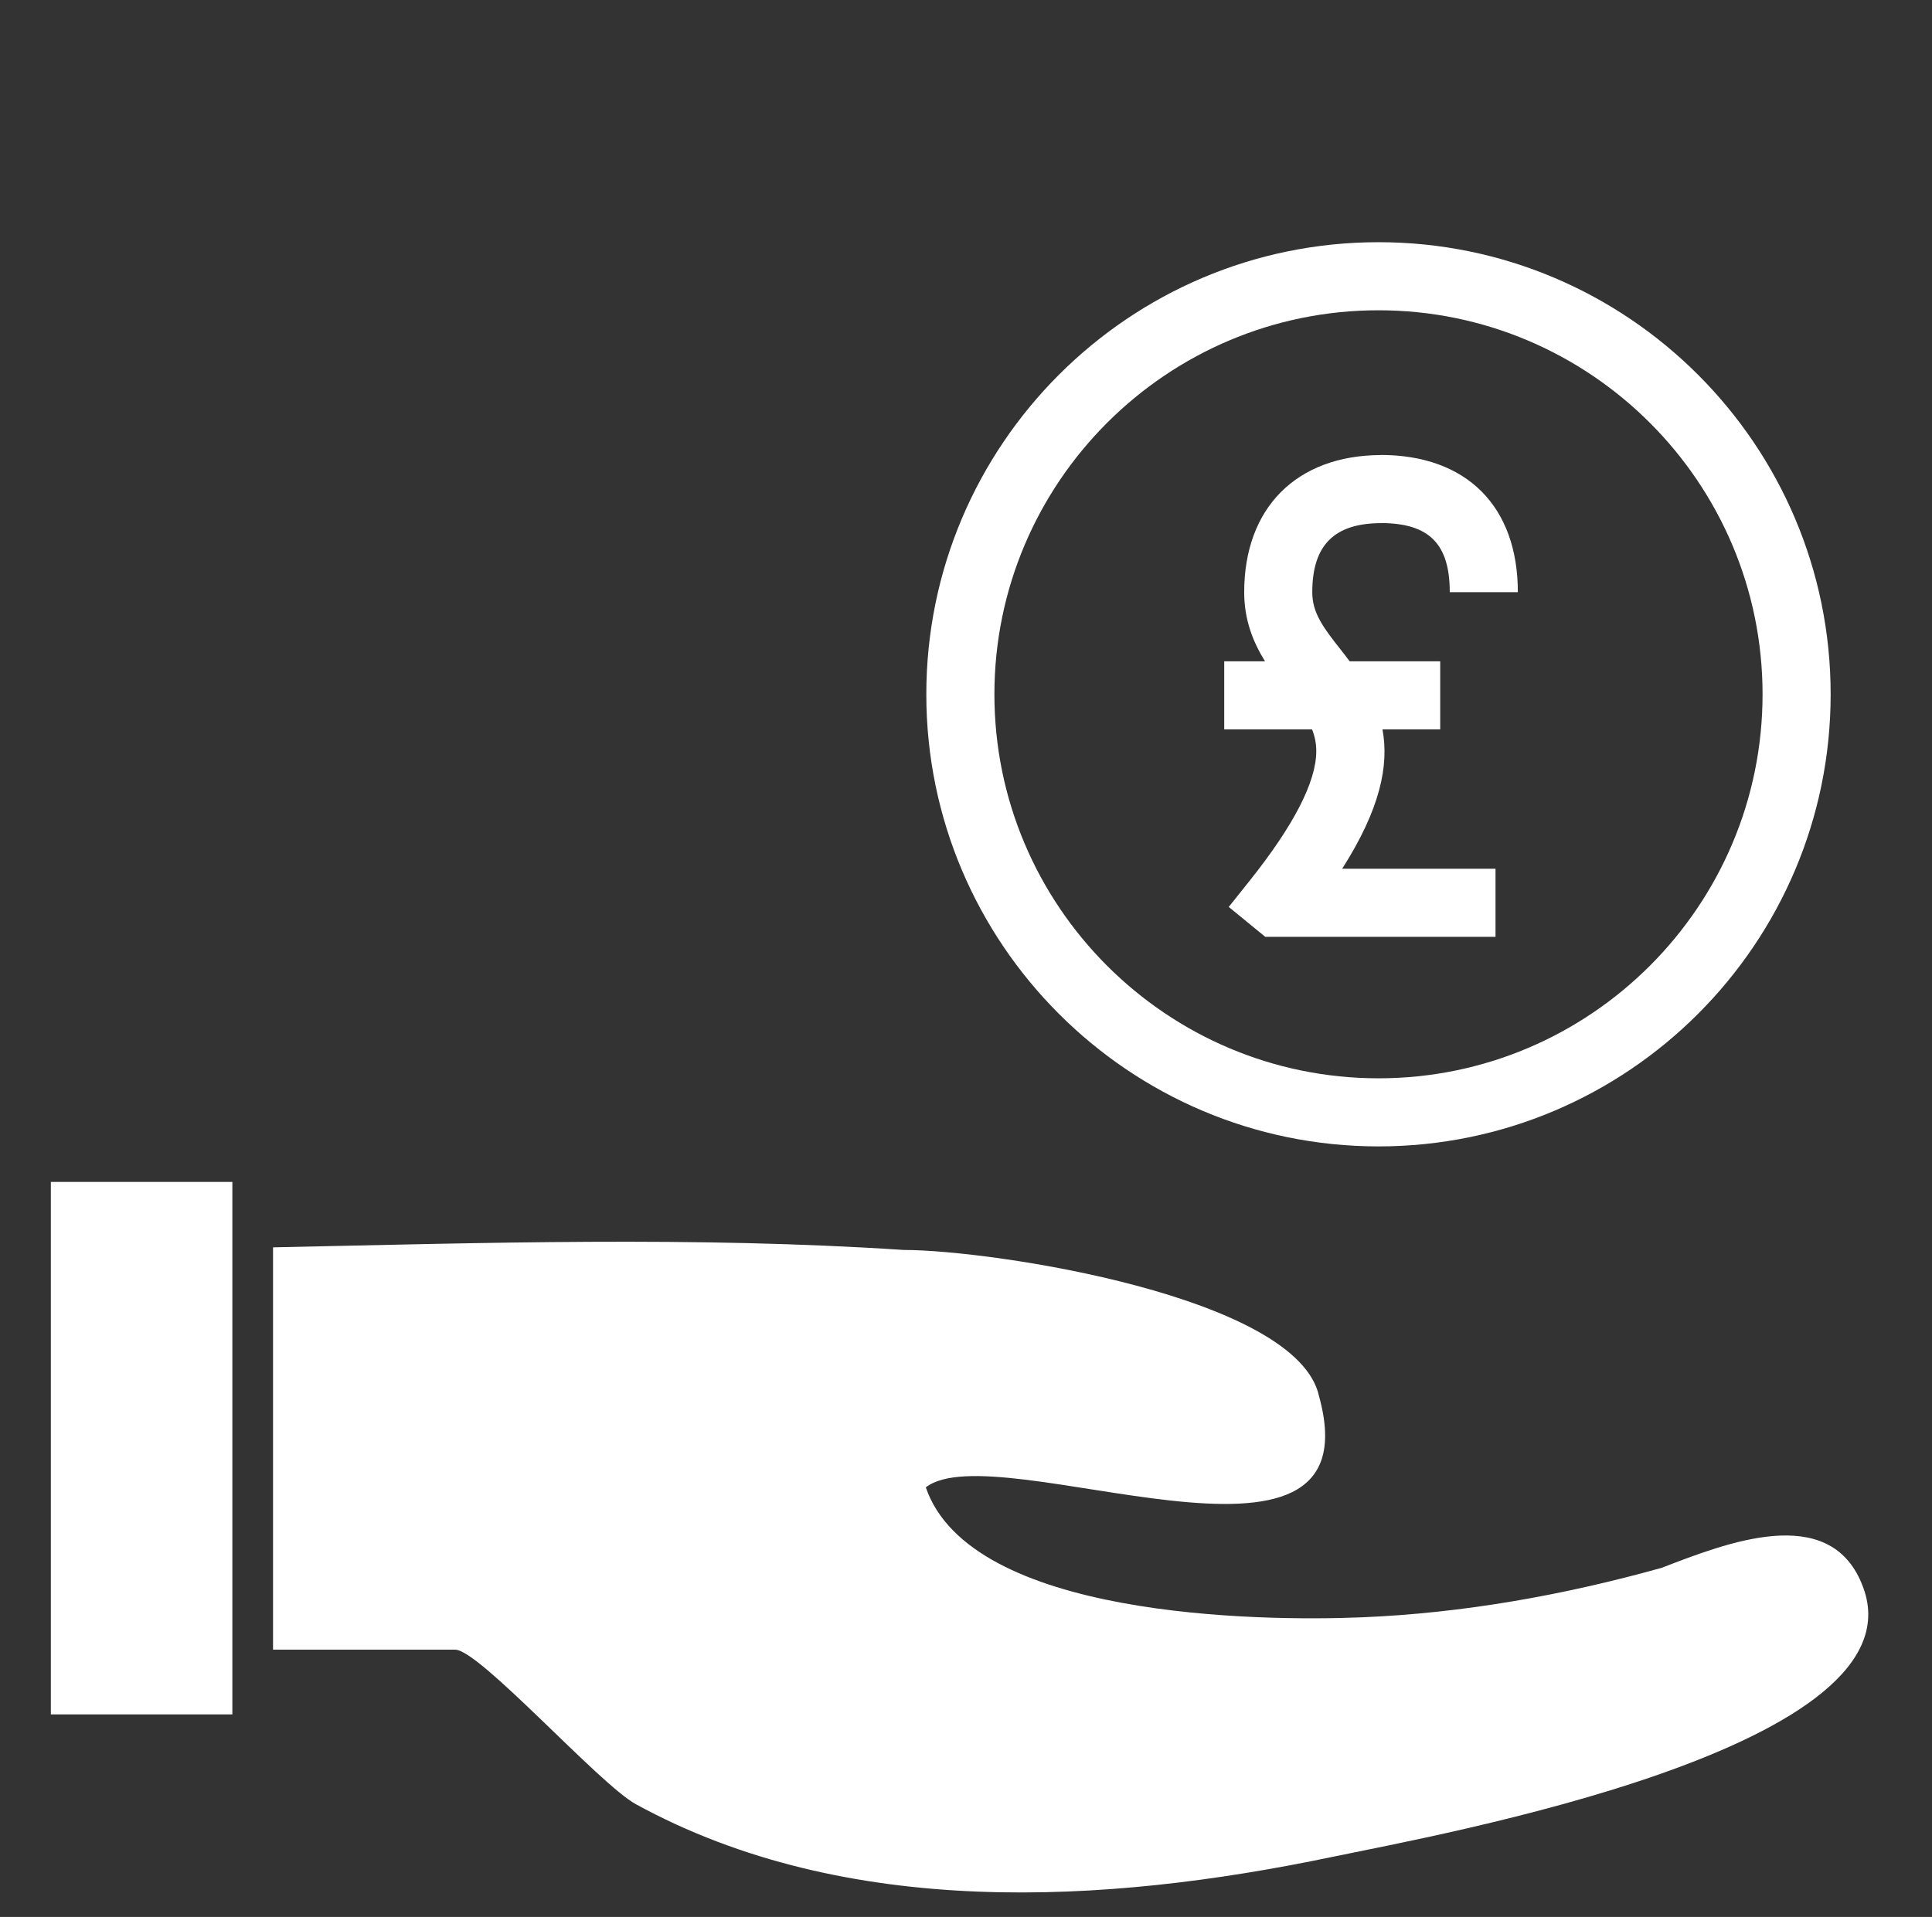
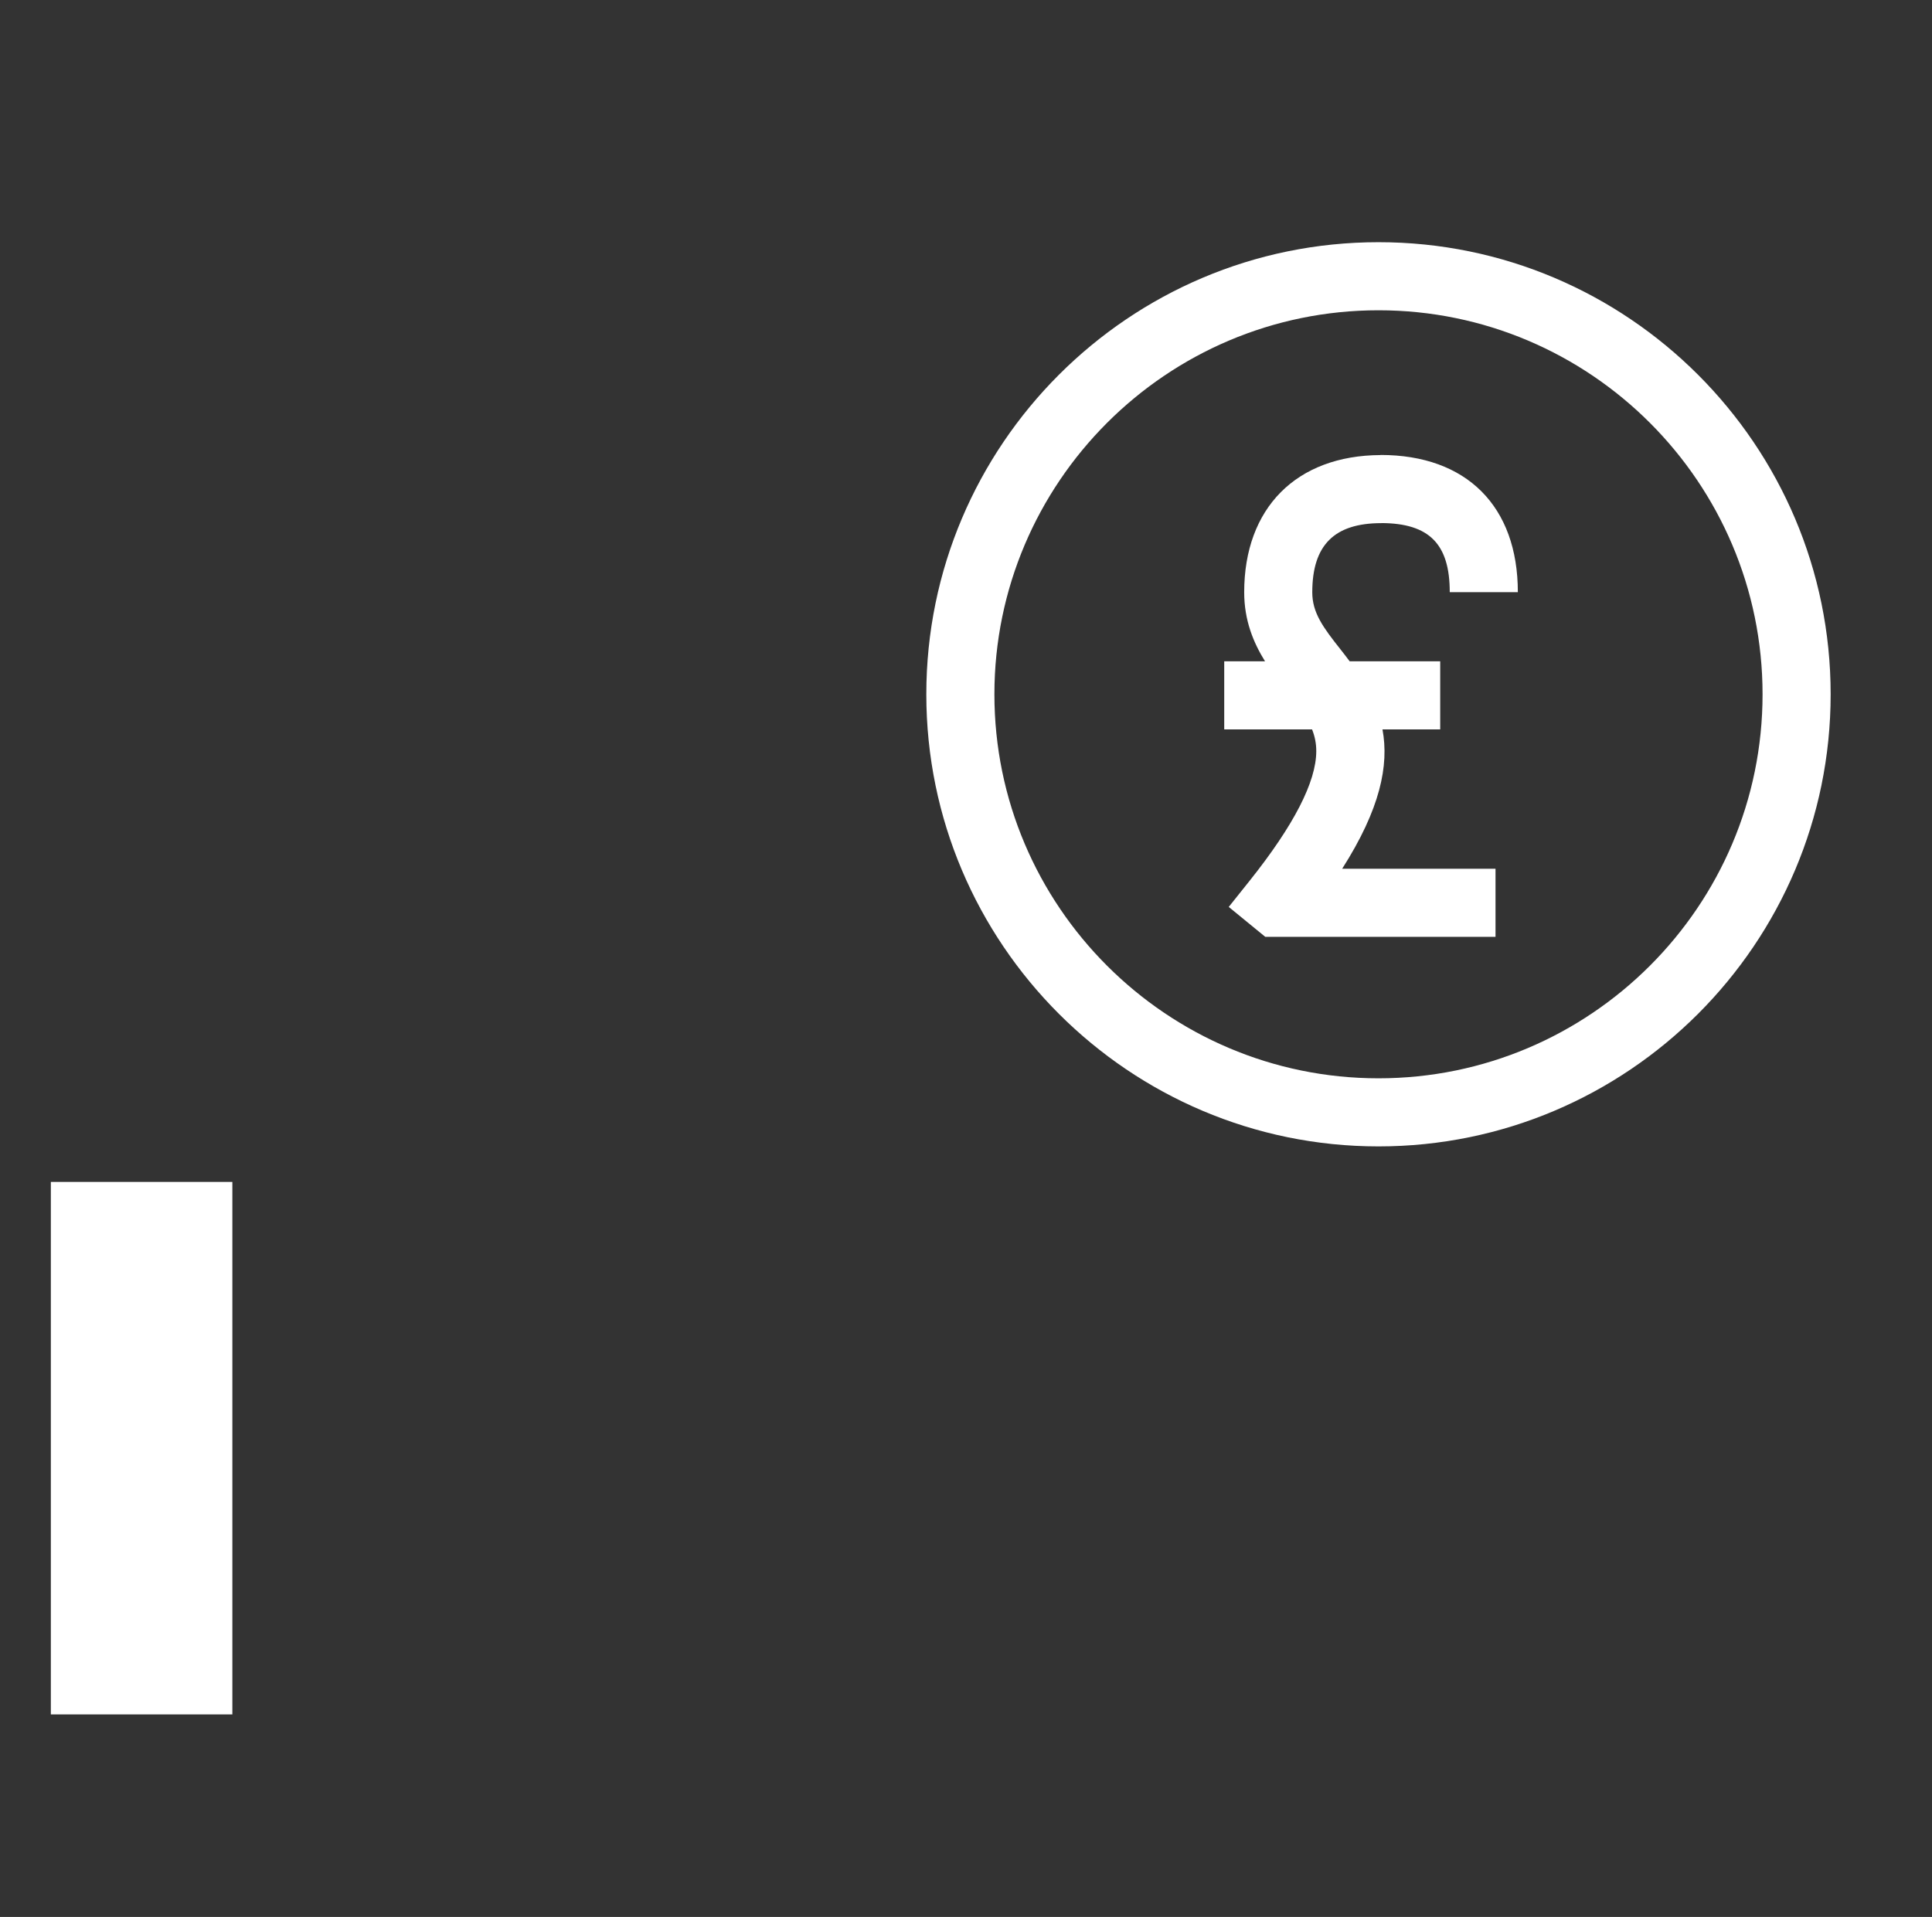
<svg xmlns="http://www.w3.org/2000/svg" width="131" height="130" viewBox="0 0 131 130" fill="none">
  <rect x="0" y="0" width="131" height="130" fill="#333333" stroke="none" />
-   <path d="M126.247 107.425C126.572 108.207 126.41 107.816 126.247 107.425V107.425Z" fill="white" />
-   <path d="M126.068 106.997C126.084 107.041 126.137 107.161 126.241 107.411C126.242 107.415 126.244 107.418 126.245 107.421C126.17 107.236 126.095 107.06 126.068 106.997Z" fill="white" />
-   <path d="M126.245 107.425C126.244 107.419 126.242 107.416 126.241 107.411C123.996 101.881 117.018 104.651 112.666 106.326C106.041 108.174 99.218 109.399 92.342 109.681C85.333 109.97 65.807 109.711 62.774 100.868C67.562 97.133 93.4 109.05 89.44 94.694C87.994 87.921 67.278 84.767 61.267 84.767C47.161 83.834 32.781 84.29 18.513 84.591V111.875H30.864C32.51 111.875 40.627 120.992 43.117 122.356C57.385 130.17 74.918 129.156 90.324 125.931C97.433 124.445 130.847 118.481 126.245 107.425Z" fill="white" />
  <path d="M15.755 80.154H3.448V116.265H15.755V80.154Z" fill="white" />
  <path d="M93.469 16.425C76.563 16.425 62.809 30.18 62.809 47.086C62.809 63.991 76.563 77.745 93.469 77.745C110.374 77.745 124.128 63.991 124.128 47.086C124.128 30.18 110.374 16.425 93.469 16.425ZM93.469 73.127C79.109 73.127 67.426 61.444 67.426 47.085C67.426 32.725 79.109 21.042 93.469 21.042C107.83 21.042 119.511 32.725 119.511 47.085C119.511 61.444 107.829 73.127 93.469 73.127Z" fill="white" />
  <path d="M93.669 35.477V35.473C96.913 35.489 98.301 36.894 98.301 40.16H102.918C102.918 34.333 99.439 30.854 93.612 30.854V30.861C87.905 30.885 84.363 34.446 84.363 40.166C84.363 42.073 84.989 43.584 85.777 44.849H83.009V49.466H88.965C89.151 49.932 89.252 50.411 89.25 50.951C89.244 53.025 87.726 55.975 84.737 59.724L83.315 61.505L85.791 63.532H101.404V58.916H91.006C93.592 54.856 94.192 51.903 93.74 49.467H97.654V44.849H91.516C91.317 44.581 91.112 44.316 90.902 44.05C89.71 42.545 88.979 41.553 88.979 40.168C88.98 36.967 90.47 35.477 93.669 35.477Z" fill="white" />
</svg>